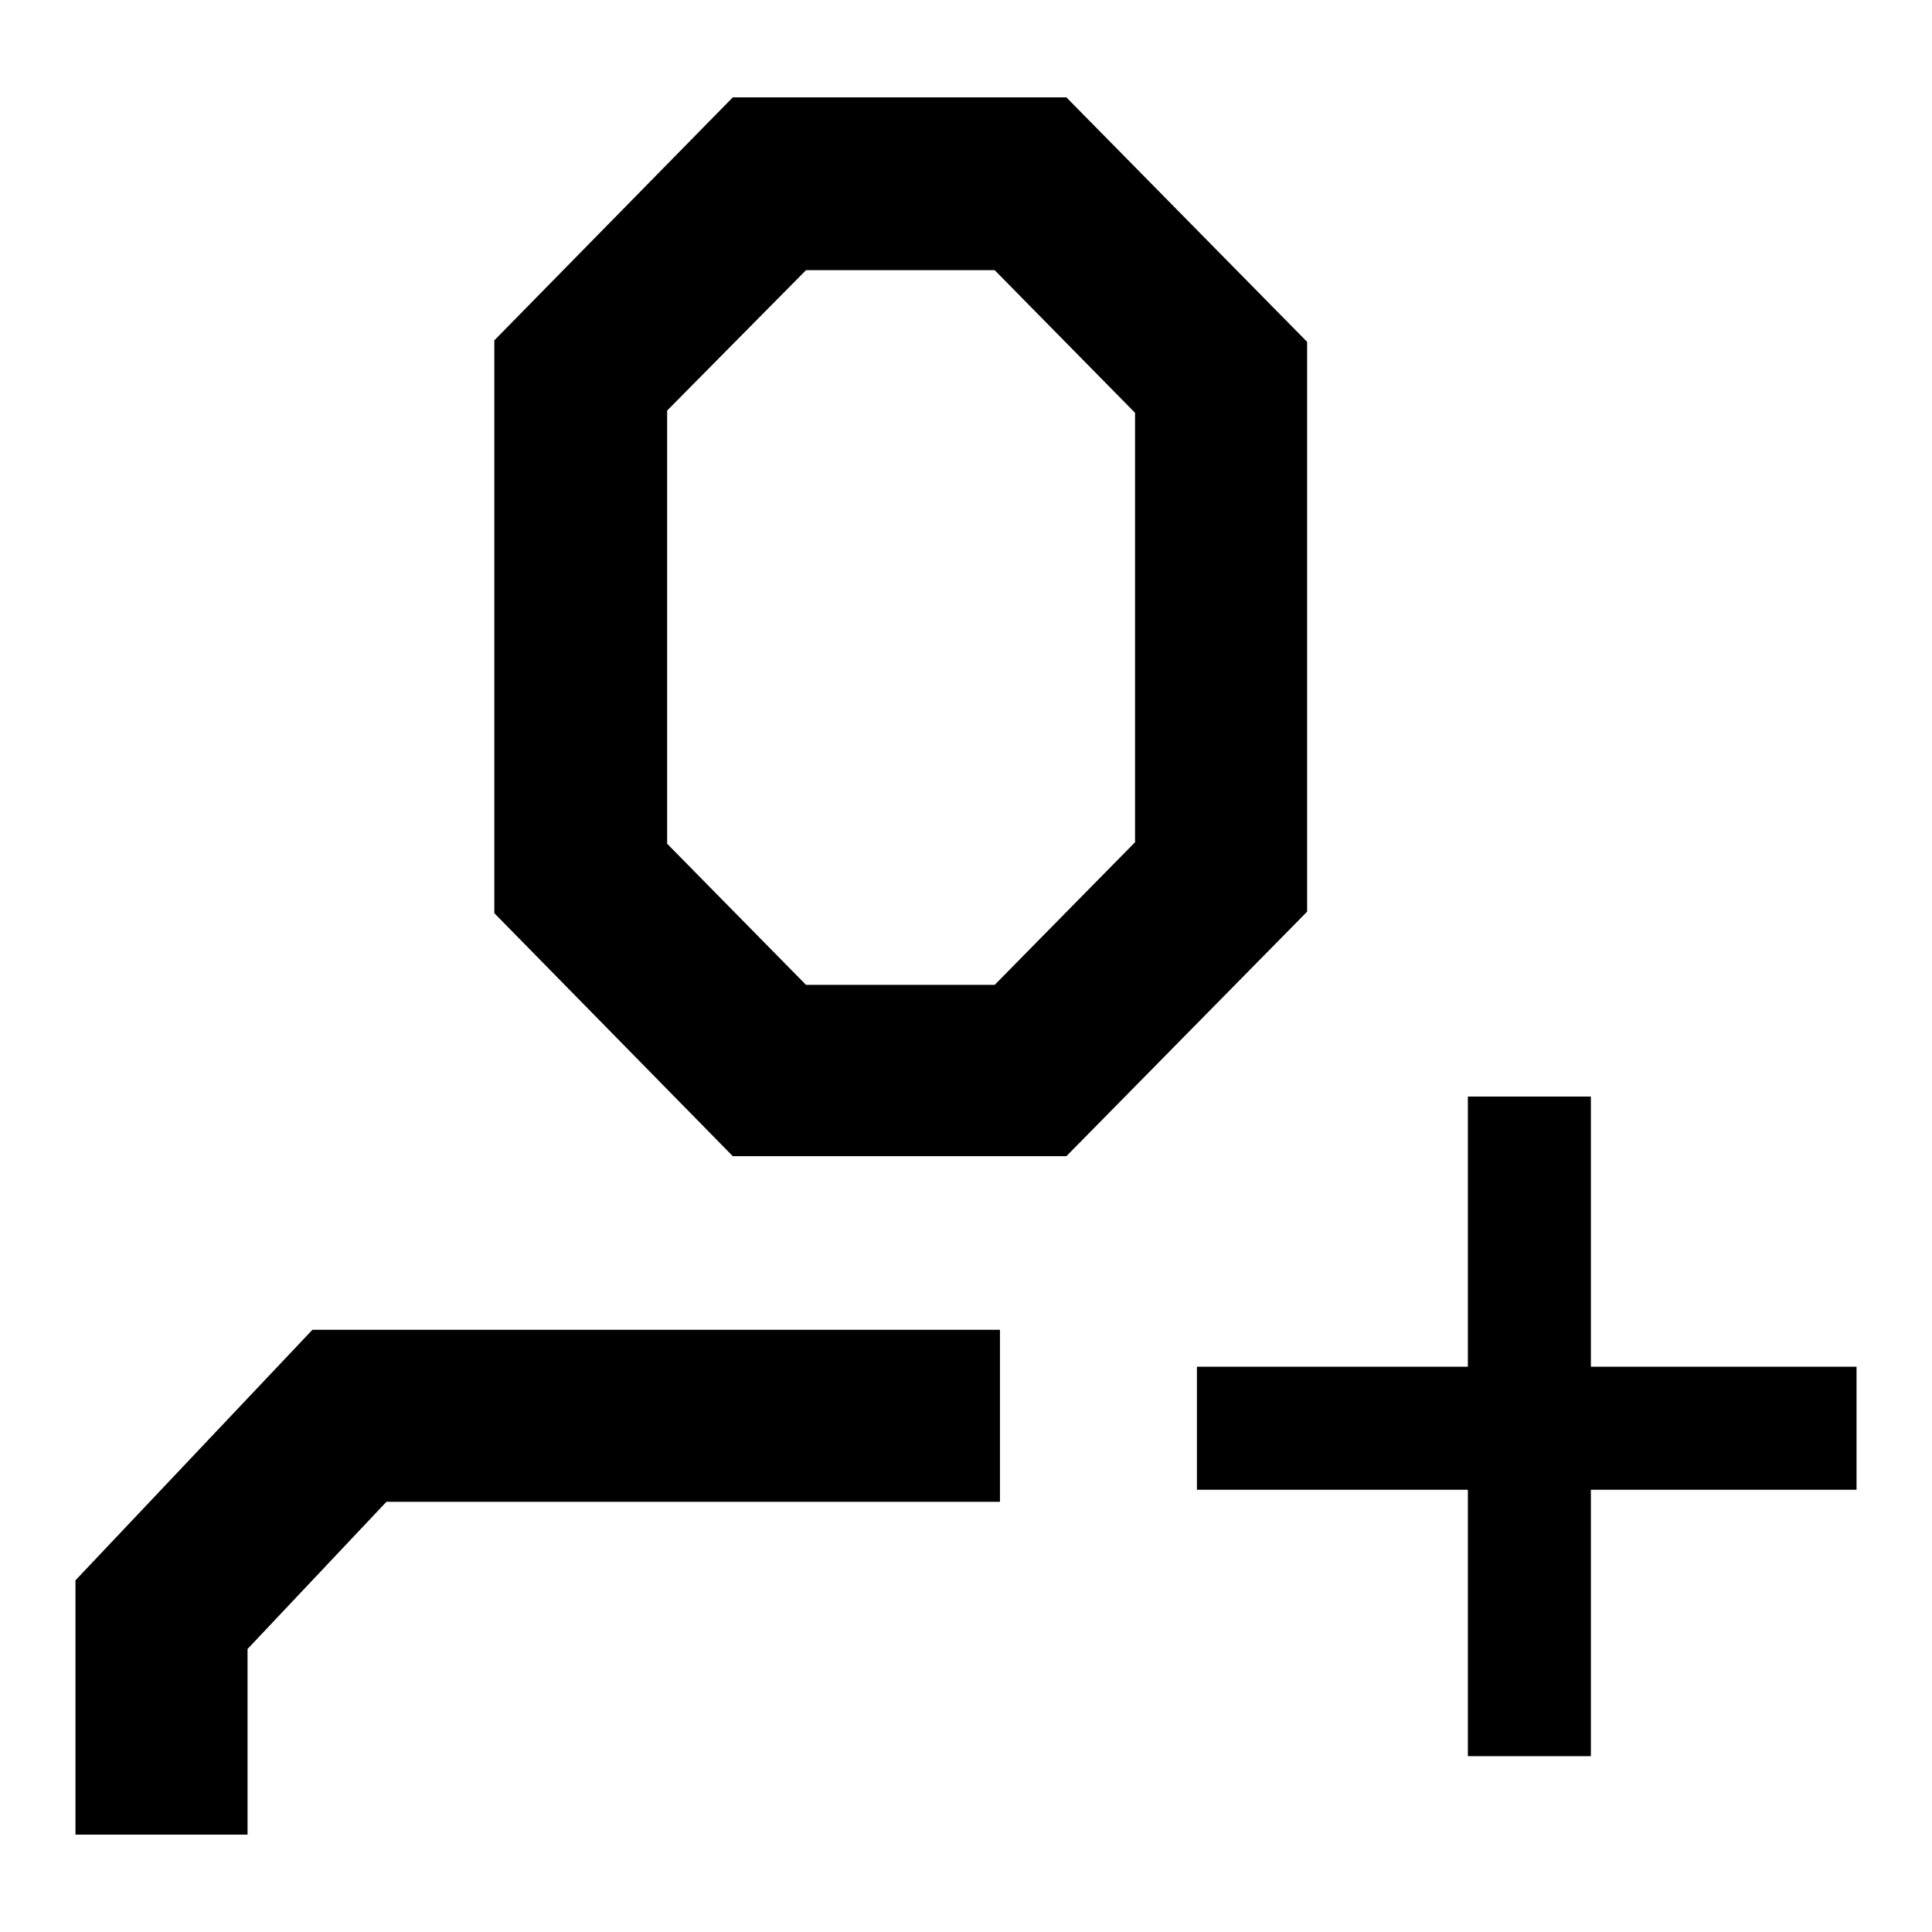
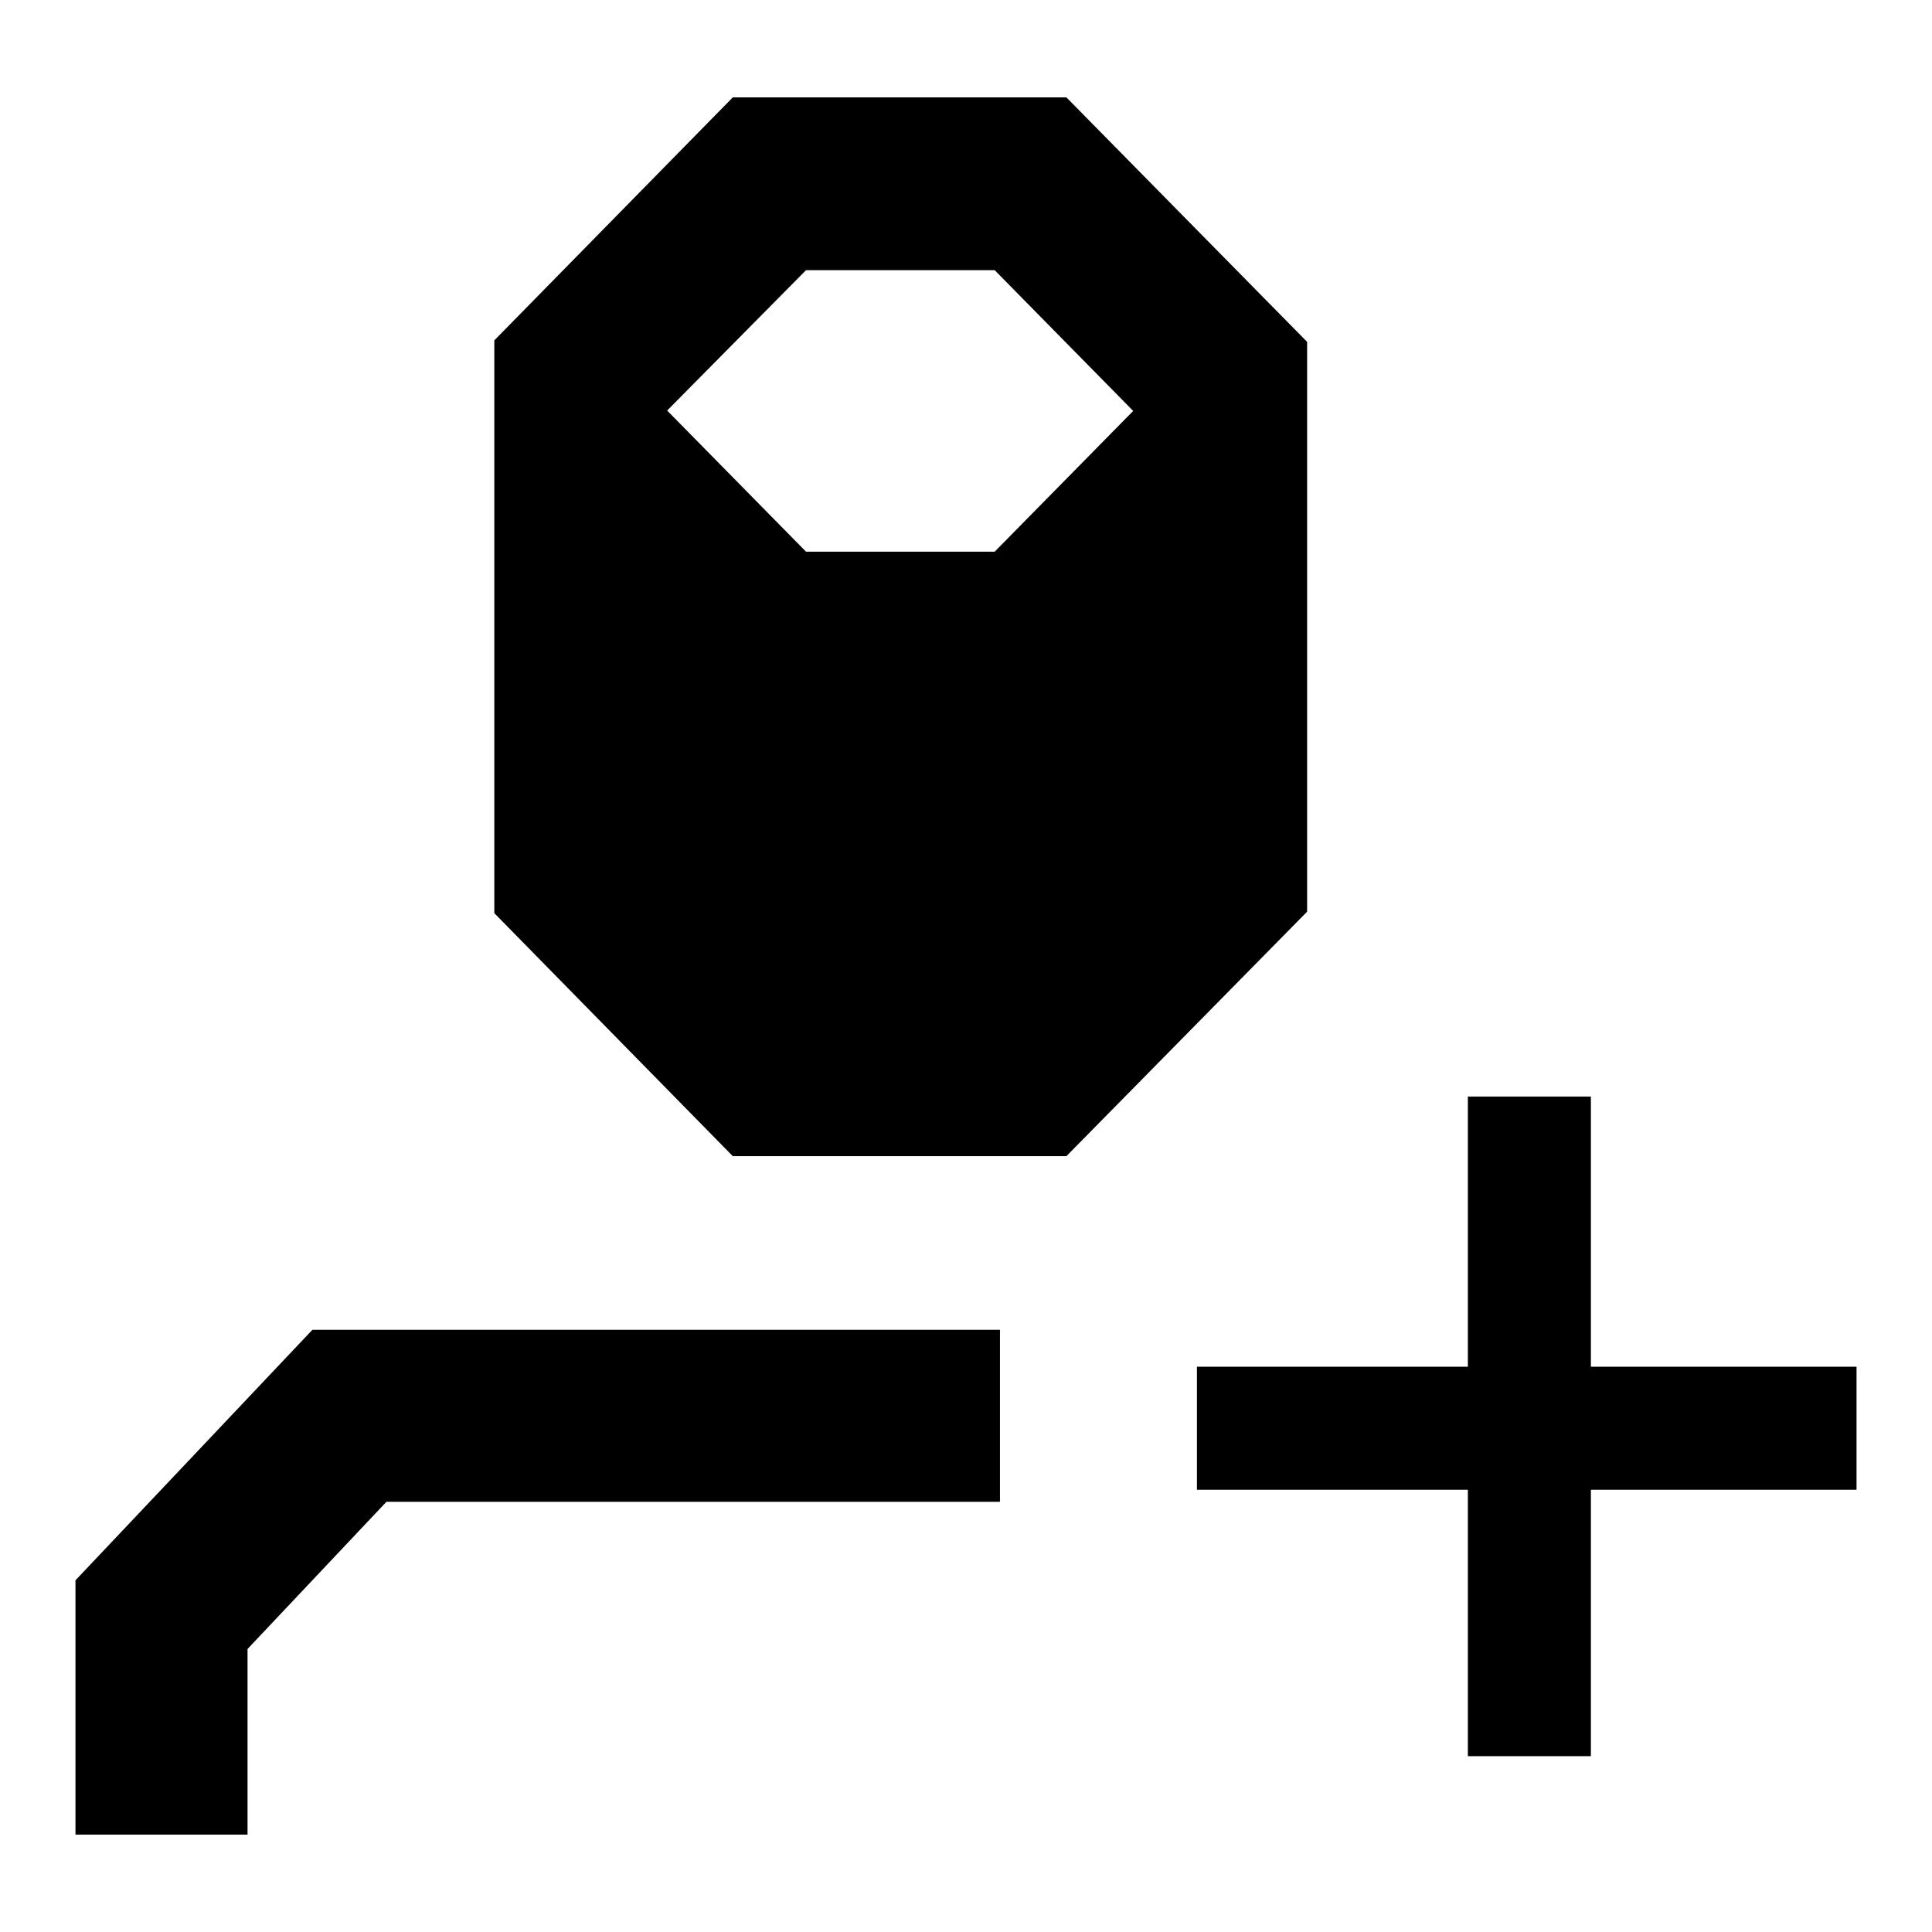
<svg xmlns="http://www.w3.org/2000/svg" version="1.1" x="0px" y="0px" viewBox="0 0 256 256" enable-background="new 0 0 256 256" xml:space="preserve">
  <g>
-     <path fill="#000000" d="M210.8,181.1H246v16.3h-35.2v35.3h-16.3v-35.3h-35.9v-16.3h35.9v-35.8h16.3V181.1L210.8,181.1z M65.5,45.1 l31.6-32.2h44.2l31.9,32.4v75.5l-31.9,32.4H97.1l-31.6-32.2V45.1z M88.4,54.4v57.4l18.4,18.7h25l18.6-18.9V54.7l-18.6-18.9h-25 L88.4,54.4z M51.2,199l-18.4,19.5v24.6H10v-33.7l31.4-33.2h91.1V199H51.2z" />
+     <path fill="#000000" d="M210.8,181.1H246v16.3h-35.2v35.3h-16.3v-35.3h-35.9v-16.3h35.9v-35.8h16.3V181.1L210.8,181.1z M65.5,45.1 l31.6-32.2h44.2l31.9,32.4v75.5l-31.9,32.4H97.1l-31.6-32.2V45.1z M88.4,54.4l18.4,18.7h25l18.6-18.9V54.7l-18.6-18.9h-25 L88.4,54.4z M51.2,199l-18.4,19.5v24.6H10v-33.7l31.4-33.2h91.1V199H51.2z" />
  </g>
</svg>